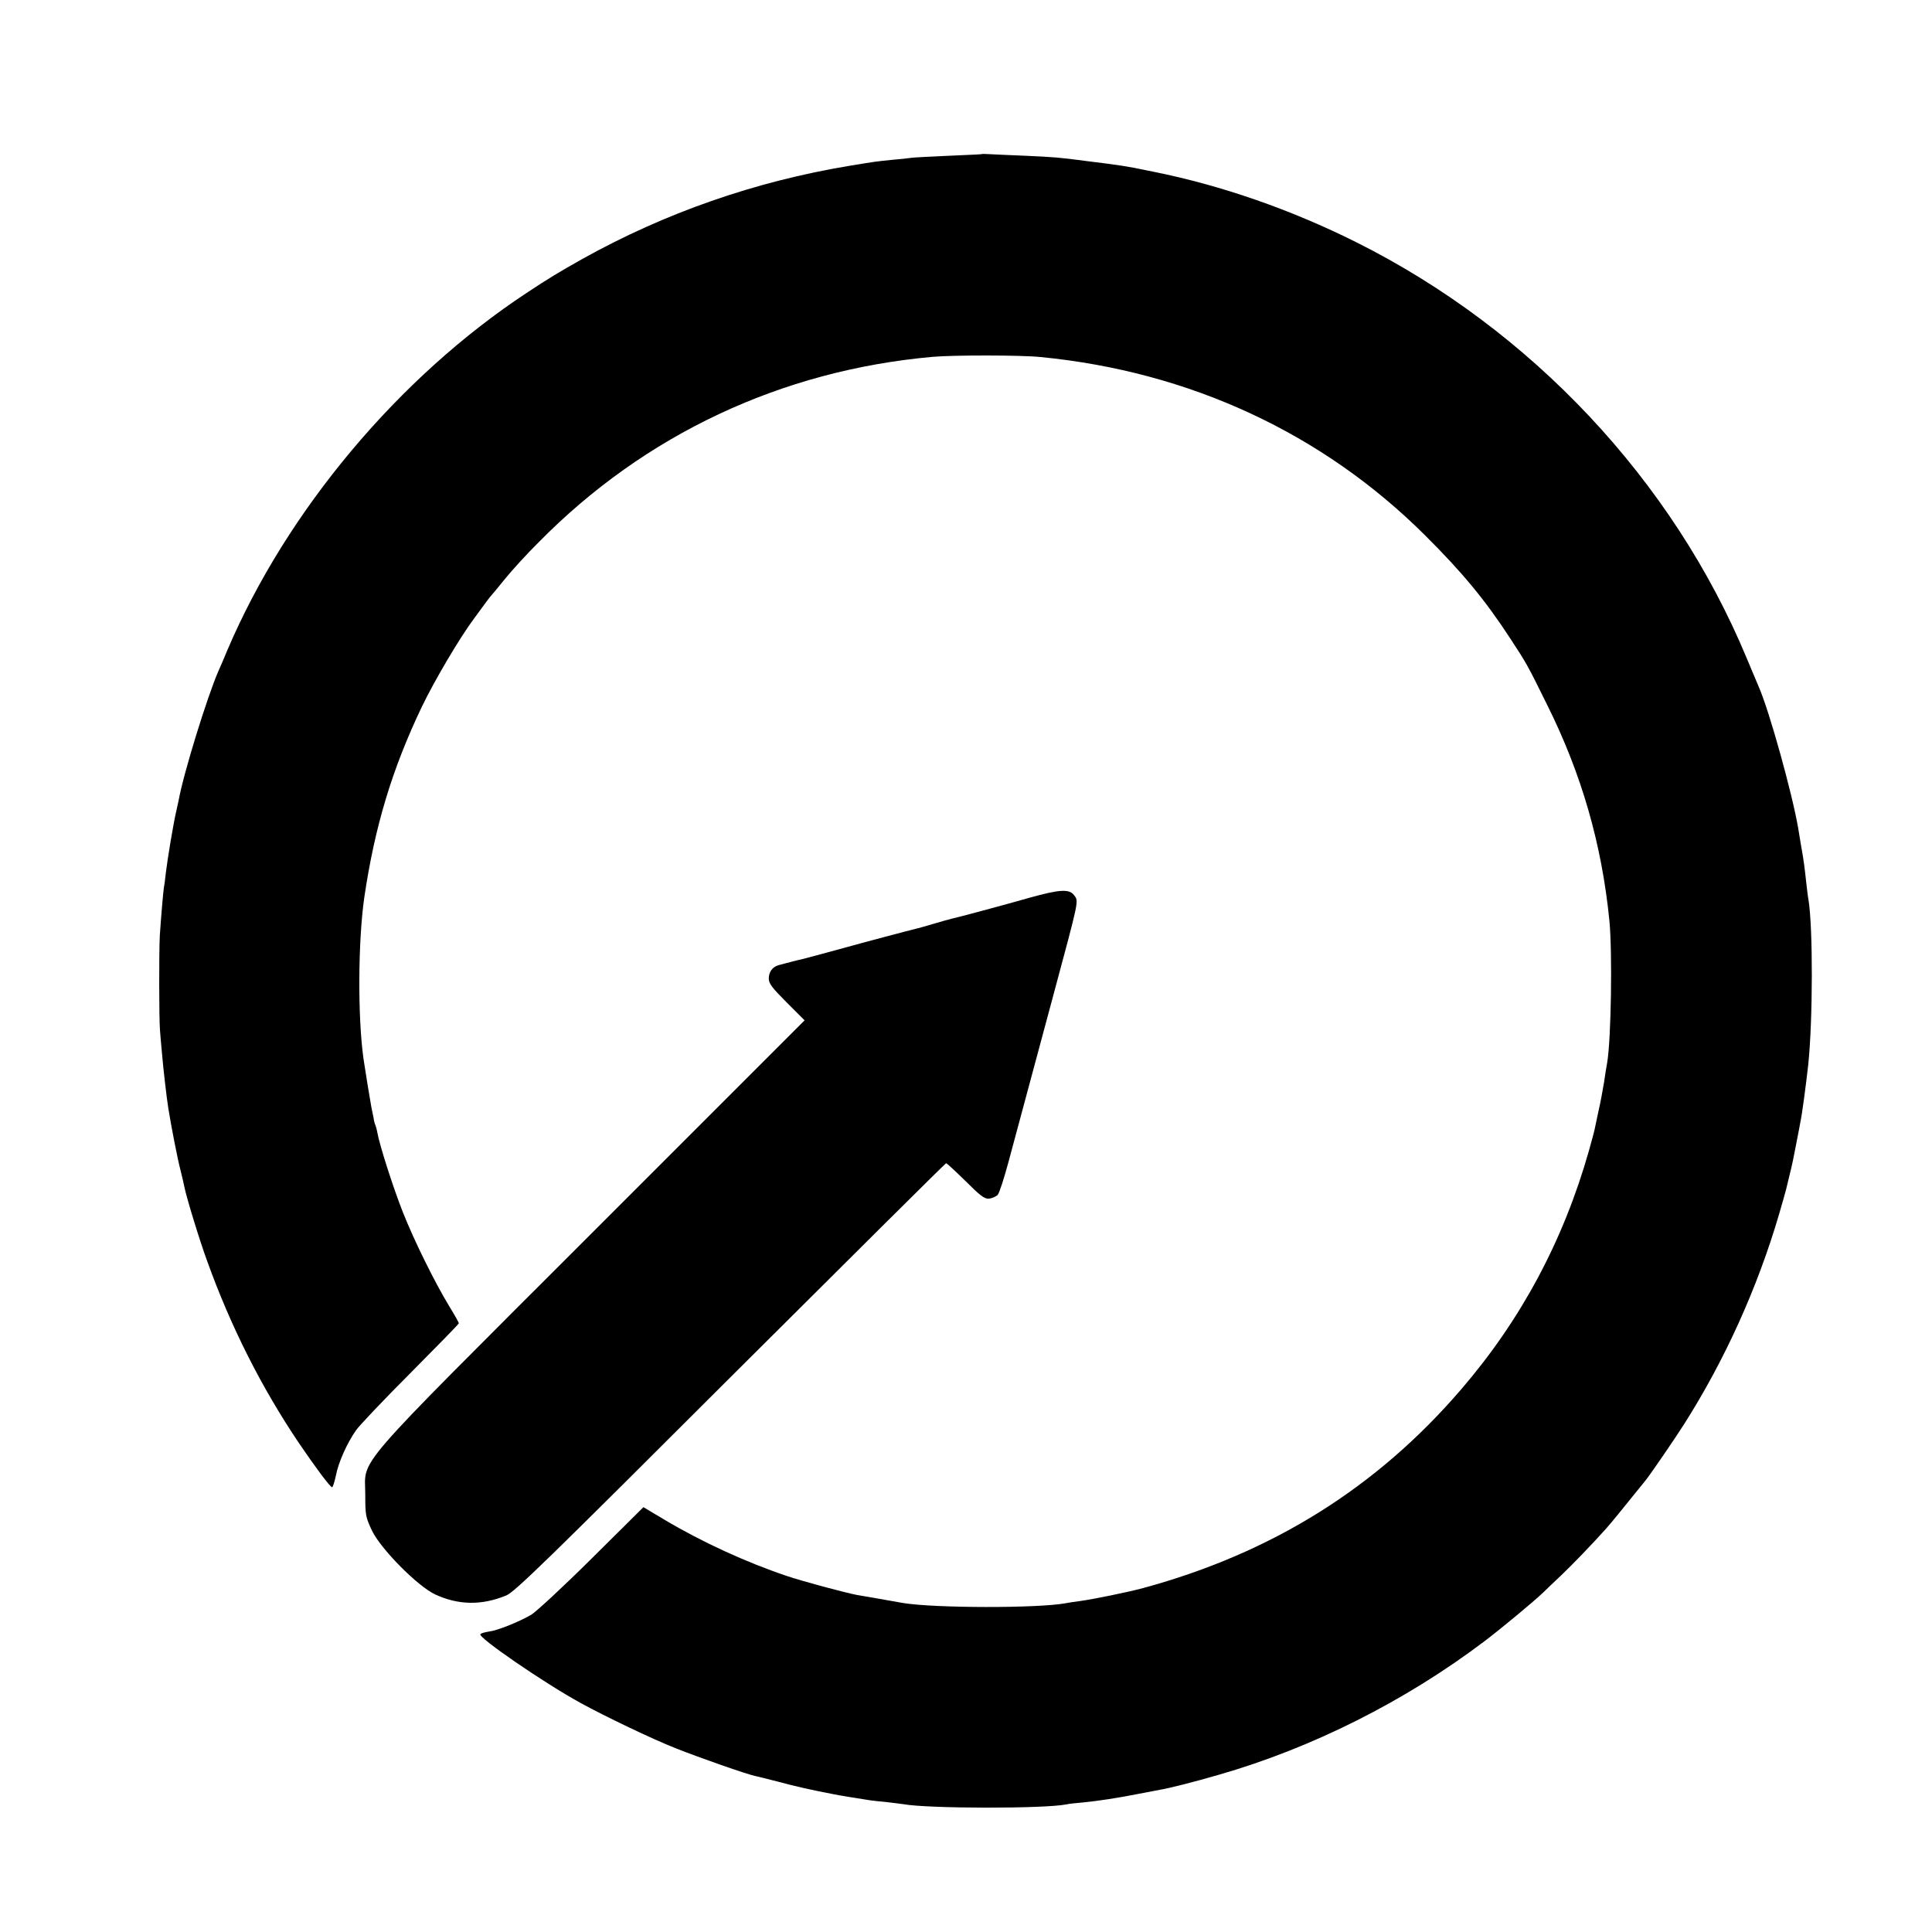
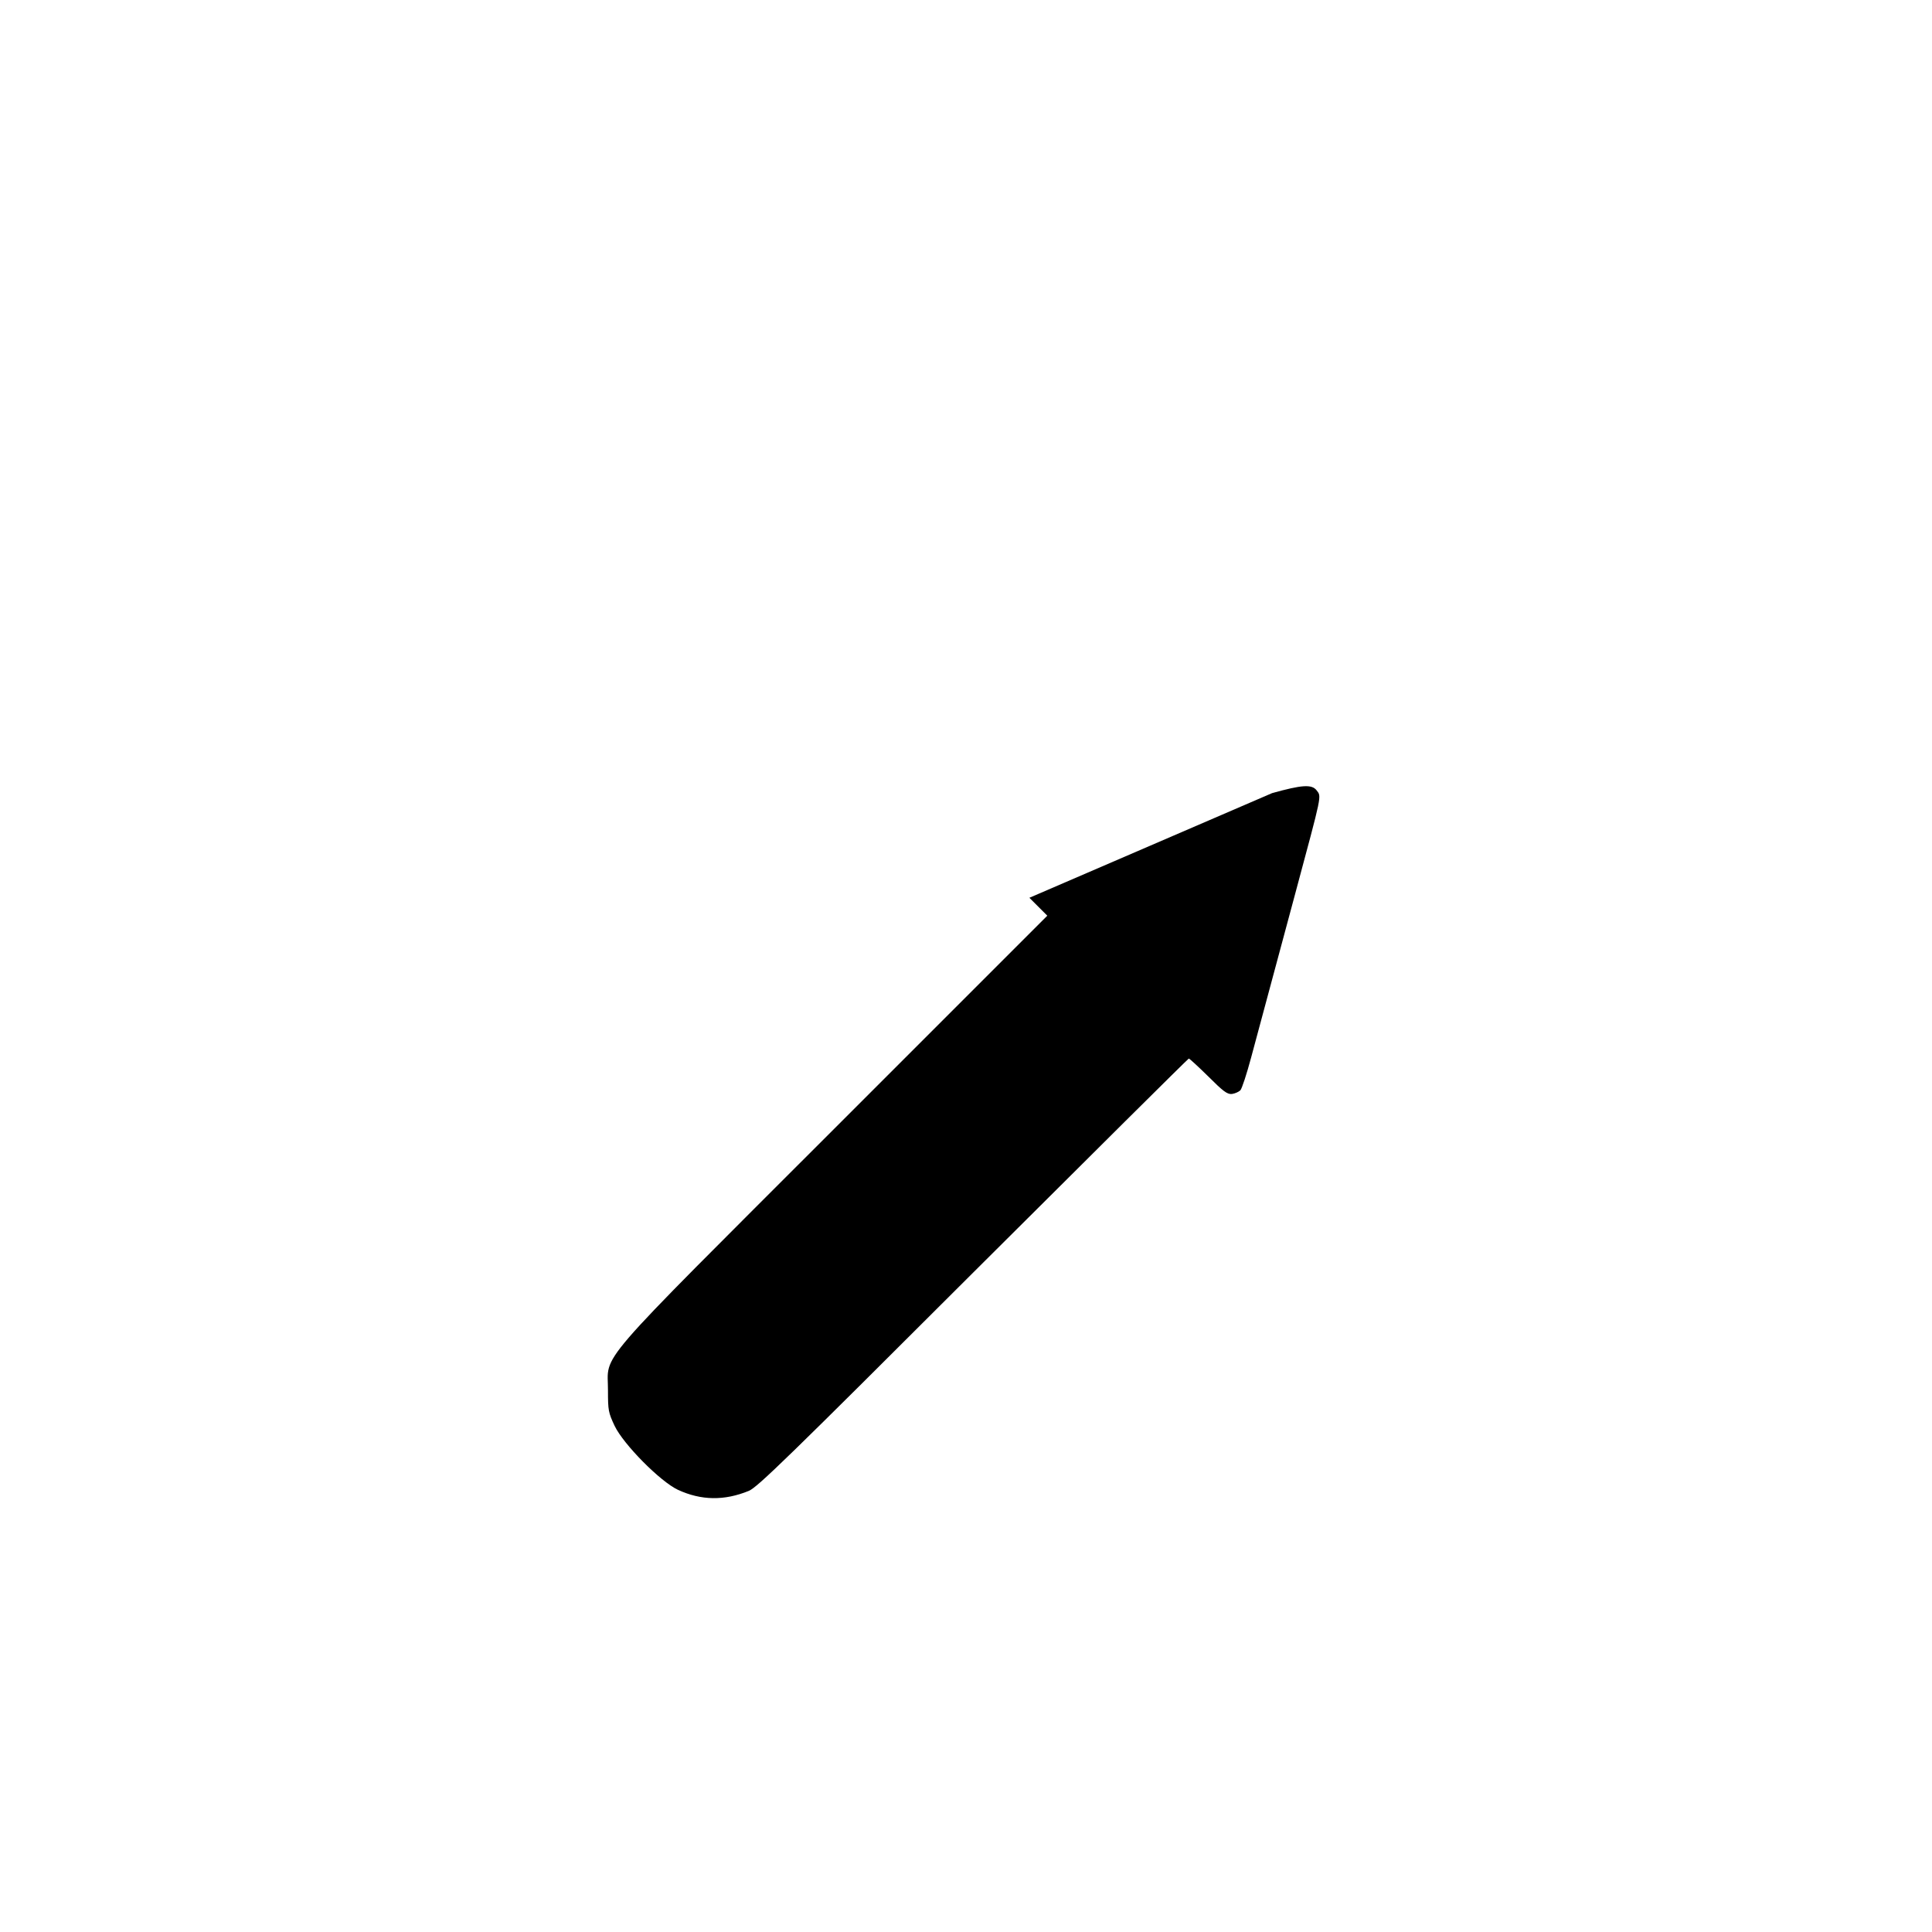
<svg xmlns="http://www.w3.org/2000/svg" version="1.0" width="960pt" height="960pt" viewBox="0 0 960 960" preserveAspectRatio="xMidYMid meet">
  <g transform="translate(0,960) scale(0.1,-0.1)" fill="#000000" stroke="none">
-     <path d="M4877 8834 c-1 -1 -74 -4 -162 -8 -88 -4 -171 -8 -185 -10 -14 -2 -56 -7 -95 -10 -81 -8 -88 -9 -215 -30 -469 -78 -916 -234 -1325 -462 -119 -67 -172 -99 -276 -168 -638 -420 -1194 -1084 -1489 -1776 -17 -41 -37 -88 -45 -105 -56 -129 -174 -510 -198 -645 -3 -14 -8 -36 -11 -50 -14 -59 -43 -233 -52 -307 -3 -32 -8 -66 -10 -76 -3 -18 -14 -146 -20 -237 -4 -74 -4 -413 1 -470 2 -25 6 -76 10 -115 6 -74 23 -220 31 -270 15 -94 47 -258 61 -310 8 -33 17 -70 19 -82 9 -48 75 -265 113 -368 117 -326 270 -629 456 -905 82 -121 156 -220 165 -220 4 0 12 26 19 58 12 64 55 161 100 225 16 23 137 151 270 284 132 133 241 244 241 248 0 3 -21 41 -47 83 -74 122 -175 327 -231 468 -50 127 -116 334 -127 396 -3 17 -8 34 -10 38 -2 4 -7 20 -9 36 -3 16 -8 40 -11 54 -6 31 -32 192 -39 240 -29 209 -27 583 4 800 52 353 138 638 286 948 64 133 189 344 259 438 16 22 39 53 50 68 11 16 25 33 30 40 6 6 39 46 73 88 34 42 110 126 170 185 526 534 1205 853 1957 920 103 9 438 9 535 -1 741 -72 1401 -378 1911 -886 186 -185 300 -323 425 -515 81 -124 83 -127 183 -330 170 -342 270 -689 308 -1070 15 -157 9 -583 -11 -705 -3 -14 -10 -59 -16 -100 -7 -41 -18 -102 -26 -135 -7 -33 -15 -71 -18 -85 -2 -14 -16 -65 -30 -115 -127 -449 -338 -843 -636 -1189 -420 -489 -940 -813 -1580 -987 -74 -20 -245 -55 -317 -65 -26 -3 -56 -8 -66 -10 -138 -26 -655 -25 -811 1 -72 13 -205 36 -229 40 -61 12 -267 67 -347 94 -202 68 -421 168 -609 280 l-104 62 -256 -254 c-141 -140 -277 -266 -302 -281 -63 -36 -167 -78 -209 -83 -19 -3 -39 -8 -43 -13 -16 -14 314 -241 498 -342 122 -67 360 -181 475 -226 119 -47 347 -127 393 -137 12 -2 65 -16 117 -29 81 -22 156 -39 270 -61 23 -5 121 -21 180 -30 14 -2 54 -7 90 -10 36 -4 72 -9 80 -10 120 -22 696 -23 808 -1 12 3 50 7 85 10 72 7 172 22 277 43 41 8 89 17 105 20 43 7 174 40 290 74 464 133 927 366 1320 663 82 62 245 197 294 244 15 15 54 52 87 83 59 56 157 158 225 234 30 34 63 75 194 237 24 29 149 212 191 278 205 322 368 684 475 1050 17 58 32 112 34 120 2 8 10 42 18 75 9 33 23 101 32 150 10 50 19 99 21 110 9 42 27 179 39 285 23 221 24 681 1 820 -3 14 -7 52 -11 85 -8 74 -13 115 -26 185 -5 30 -11 69 -14 85 -30 174 -143 581 -195 700 -5 11 -32 76 -61 145 -367 883 -1070 1631 -1939 2066 -326 163 -669 282 -1005 350 -11 2 -31 6 -45 9 -78 17 -137 26 -285 44 -152 20 -161 20 -308 27 -78 3 -159 7 -180 8 -20 1 -38 2 -40 0z" />
-     <path d="M5115 5139 c-137 -39 -354 -97 -386 -104 -9 -2 -49 -13 -89 -25 -40 -12 -80 -23 -89 -25 -26 -6 -246 -64 -401 -107 -80 -22 -152 -41 -160 -43 -17 -3 -96 -24 -122 -31 -30 -9 -48 -34 -48 -66 0 -25 16 -46 89 -119 l89 -89 -1059 -1059 c-1219 -1219 -1123 -1108 -1124 -1301 0 -98 2 -109 33 -175 44 -92 227 -277 315 -318 115 -53 230 -55 352 -5 43 18 196 167 1115 1085 586 584 1068 1063 1071 1063 4 0 47 -40 97 -89 74 -74 94 -89 117 -87 15 2 33 10 42 18 8 8 32 82 54 164 143 530 174 648 219 814 135 503 131 480 106 513 -24 31 -74 27 -221 -14z" />
+     <path d="M5115 5139 l89 -89 -1059 -1059 c-1219 -1219 -1123 -1108 -1124 -1301 0 -98 2 -109 33 -175 44 -92 227 -277 315 -318 115 -53 230 -55 352 -5 43 18 196 167 1115 1085 586 584 1068 1063 1071 1063 4 0 47 -40 97 -89 74 -74 94 -89 117 -87 15 2 33 10 42 18 8 8 32 82 54 164 143 530 174 648 219 814 135 503 131 480 106 513 -24 31 -74 27 -221 -14z" />
  </g>
</svg>